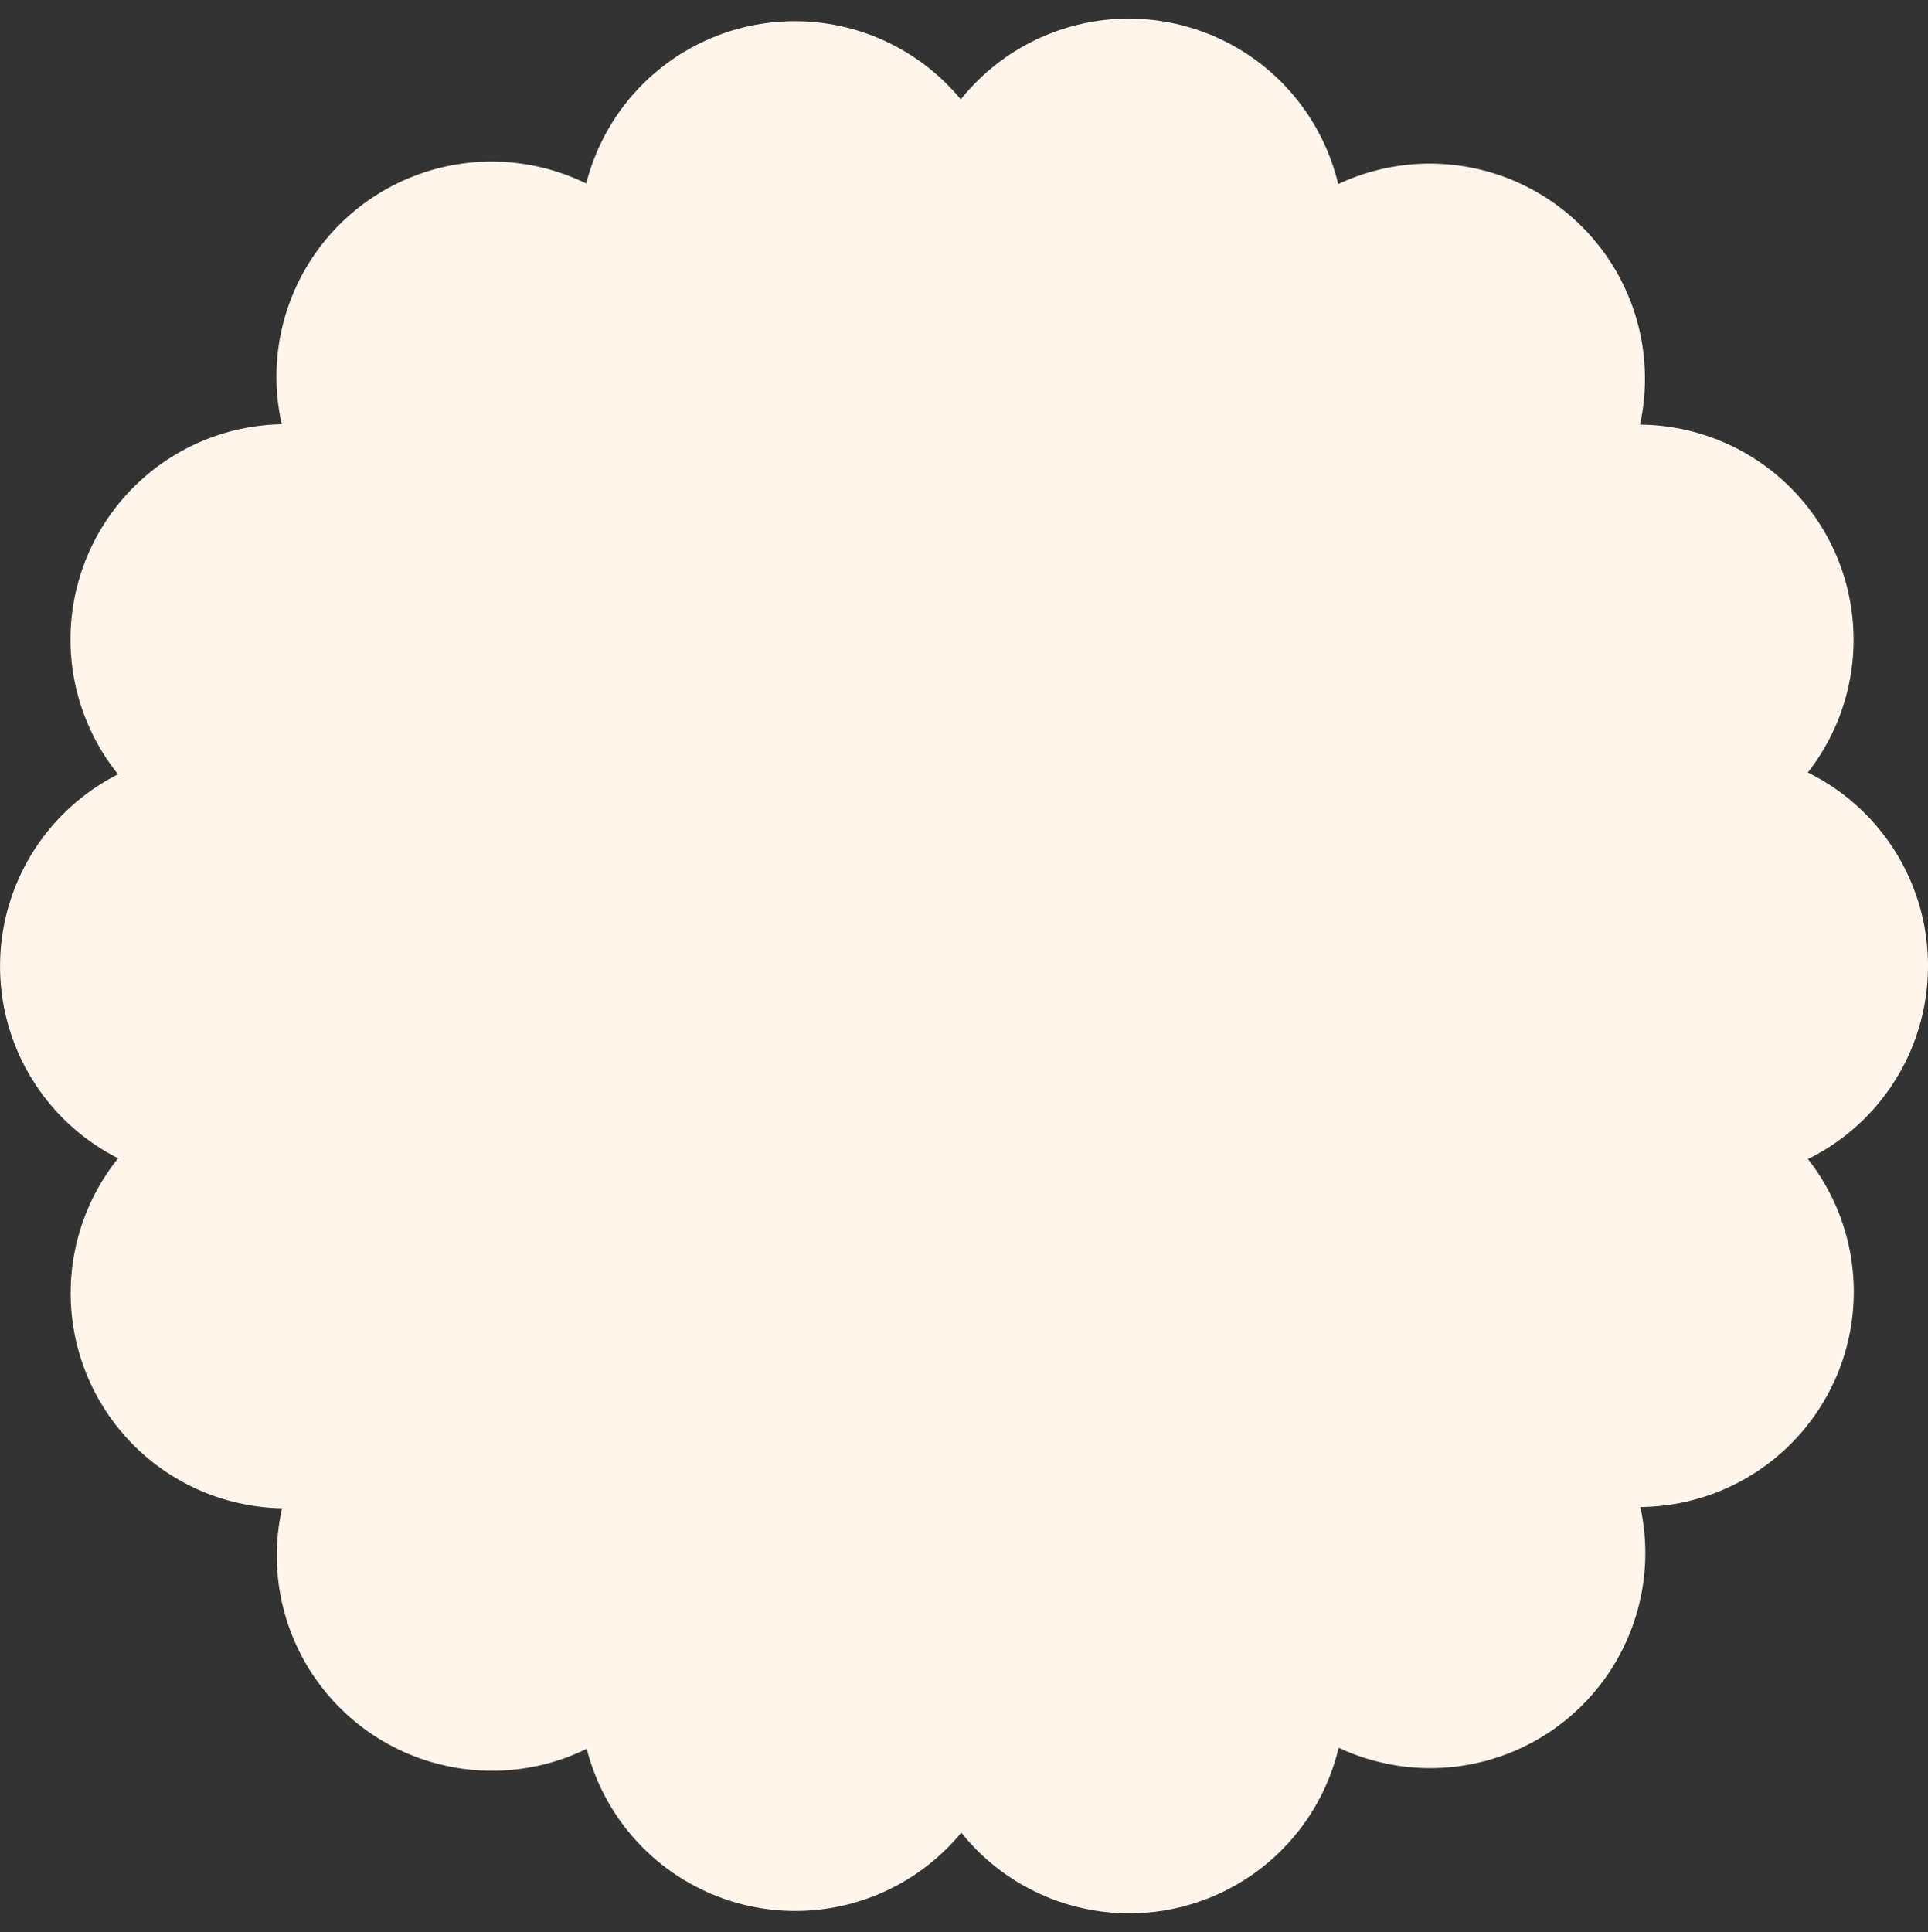
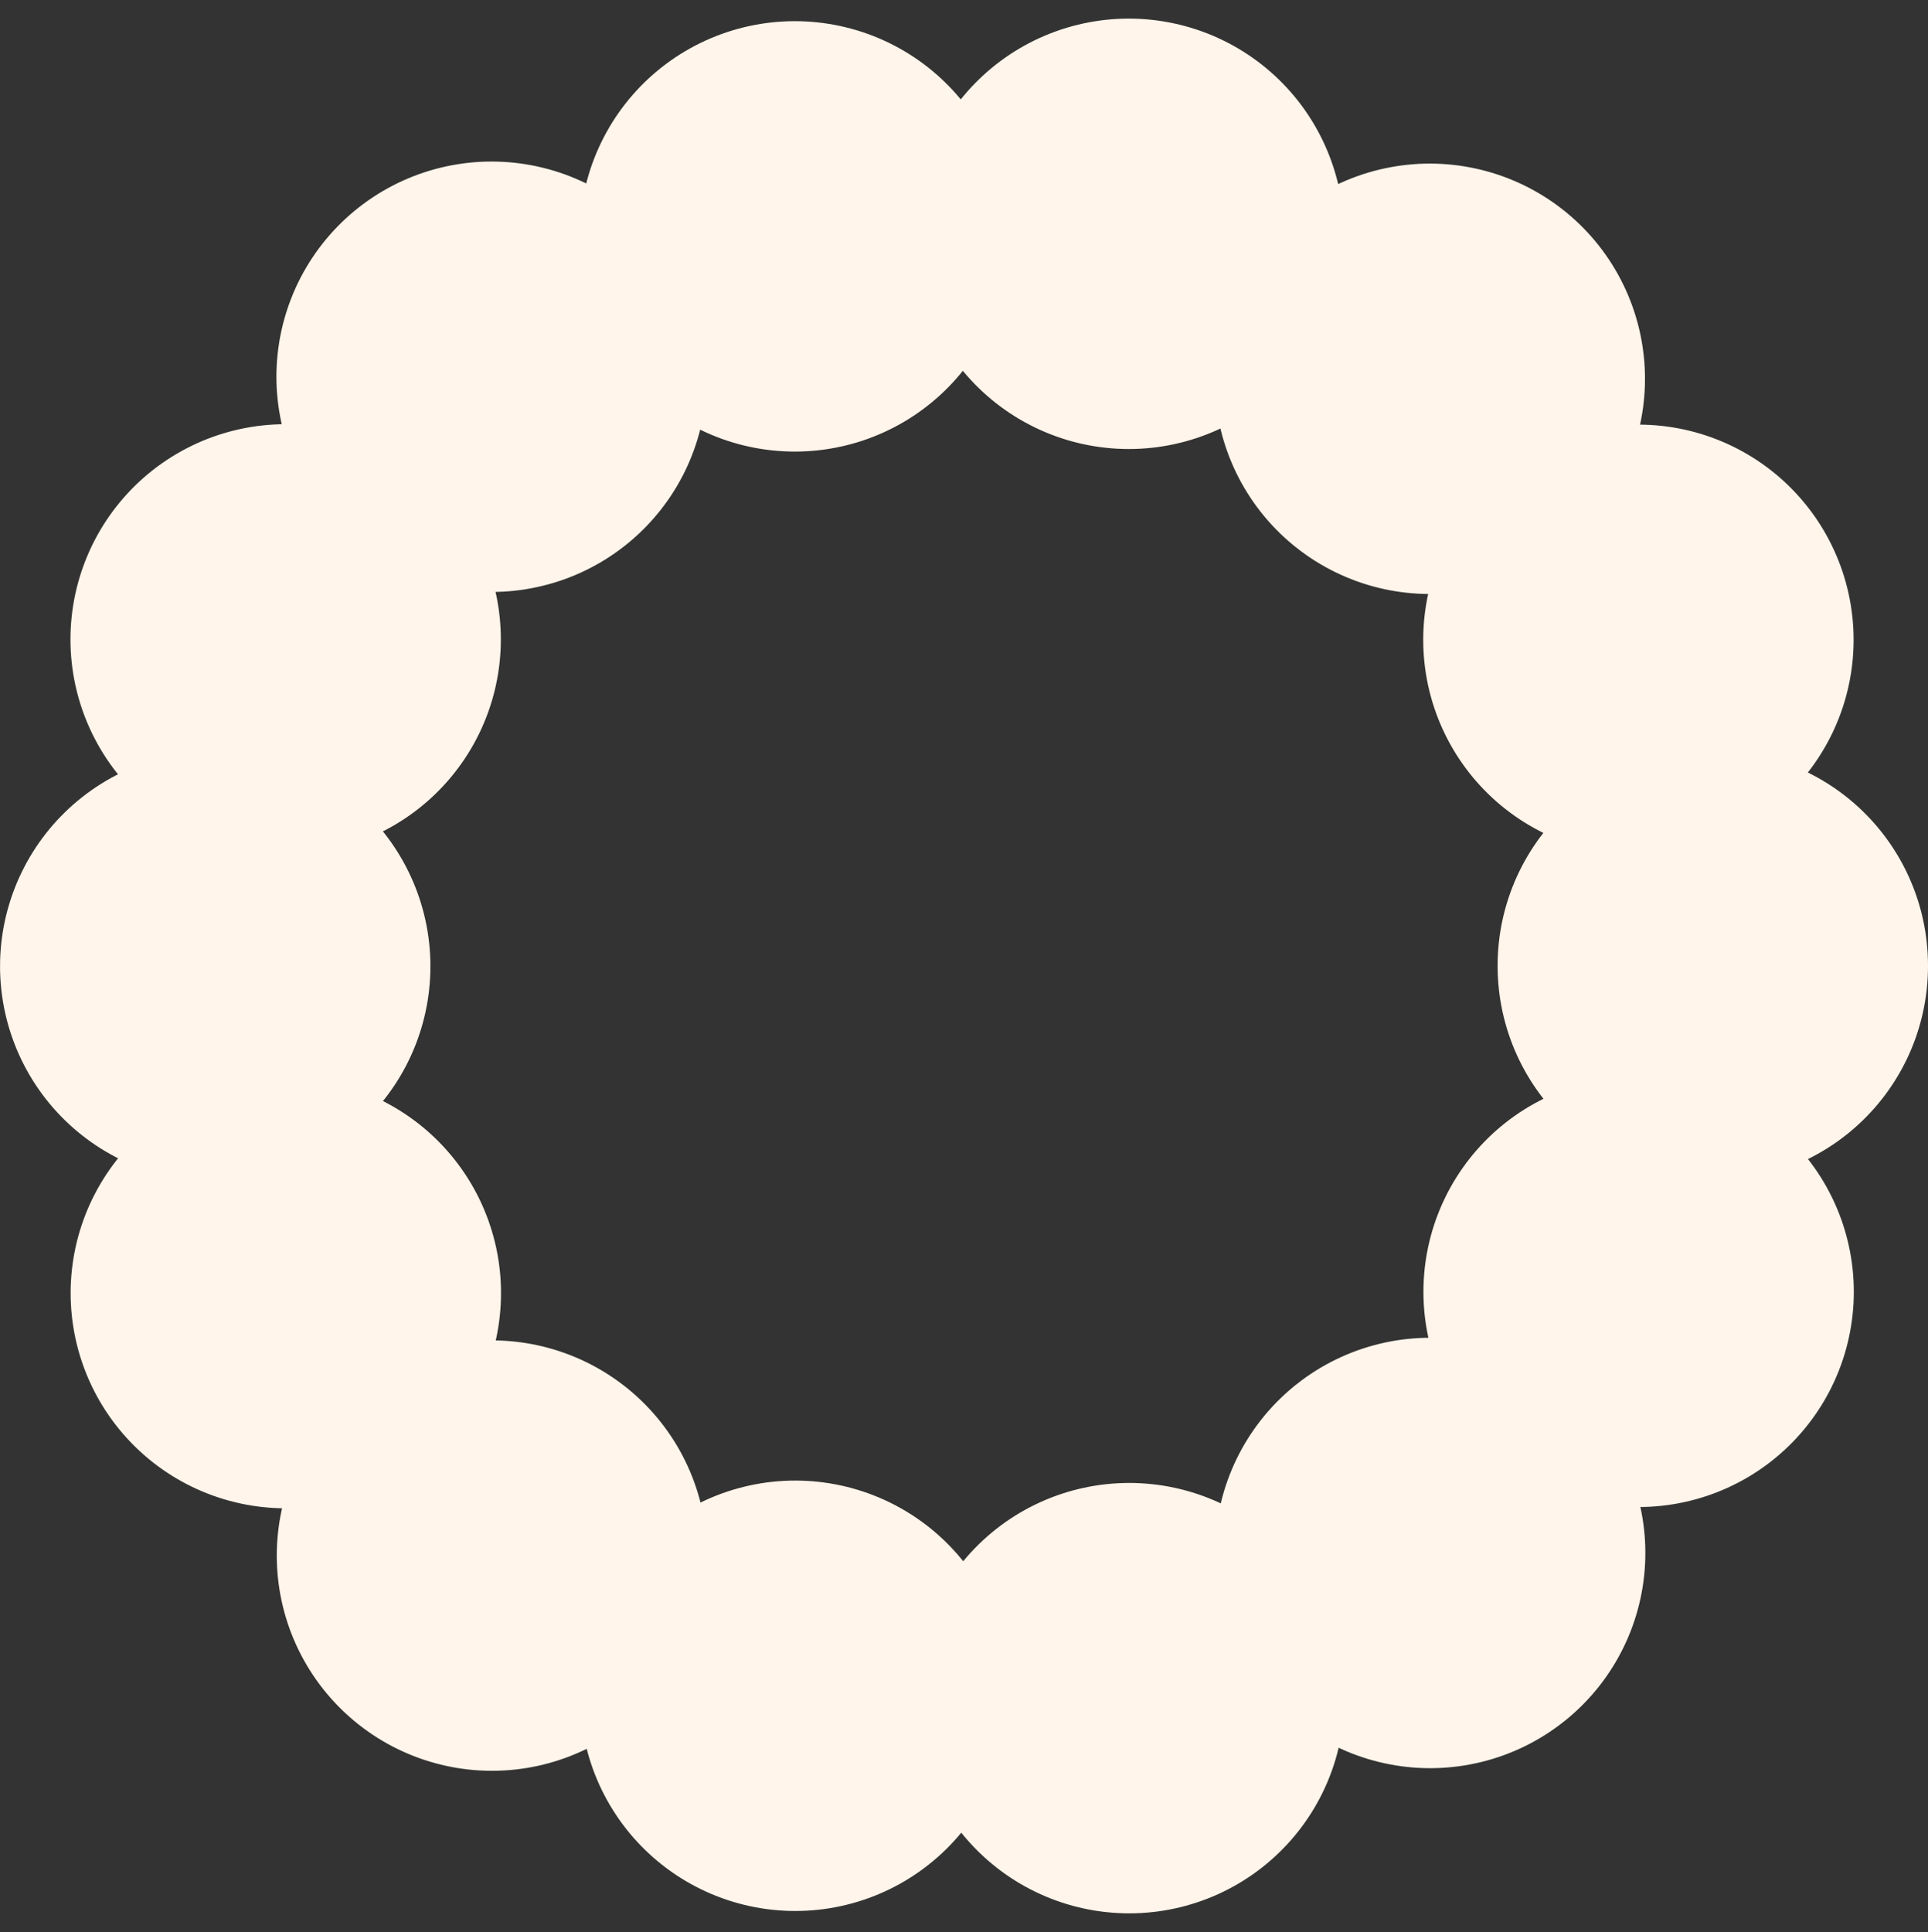
<svg xmlns="http://www.w3.org/2000/svg" width="201.59" height="202" viewBox="0 0 201.59 202">
  <rect x="0" y="0" width="201.59" height="202" fill="#333333" stroke="none" />
  <defs>
    <style>.d{fill:#fff5ea;}.e{fill:none;stroke:#fff5ea;stroke-dasharray:0 0 0 35.23;stroke-linecap:round;stroke-linejoin:round;stroke-width:45px;}</style>
  </defs>
  <g id="a" />
  <g id="b">
    <g id="c">
      <g>
-         <circle class="d" cx="100.59" cy="101" r="78.5" />
-         <path class="e" d="M179.09,101c0,43.35-35.15,78.5-78.5,78.5-104.13-4.13-104.1-152.88,0-157,43.35,0,78.5,35.15,78.5,78.5h0Z" />
+         <path class="e" d="M179.09,101c0,43.35-35.15,78.5-78.5,78.5-104.13-4.13-104.1-152.88,0-157,43.35,0,78.5,35.15,78.5,78.5h0" />
      </g>
    </g>
  </g>
</svg>